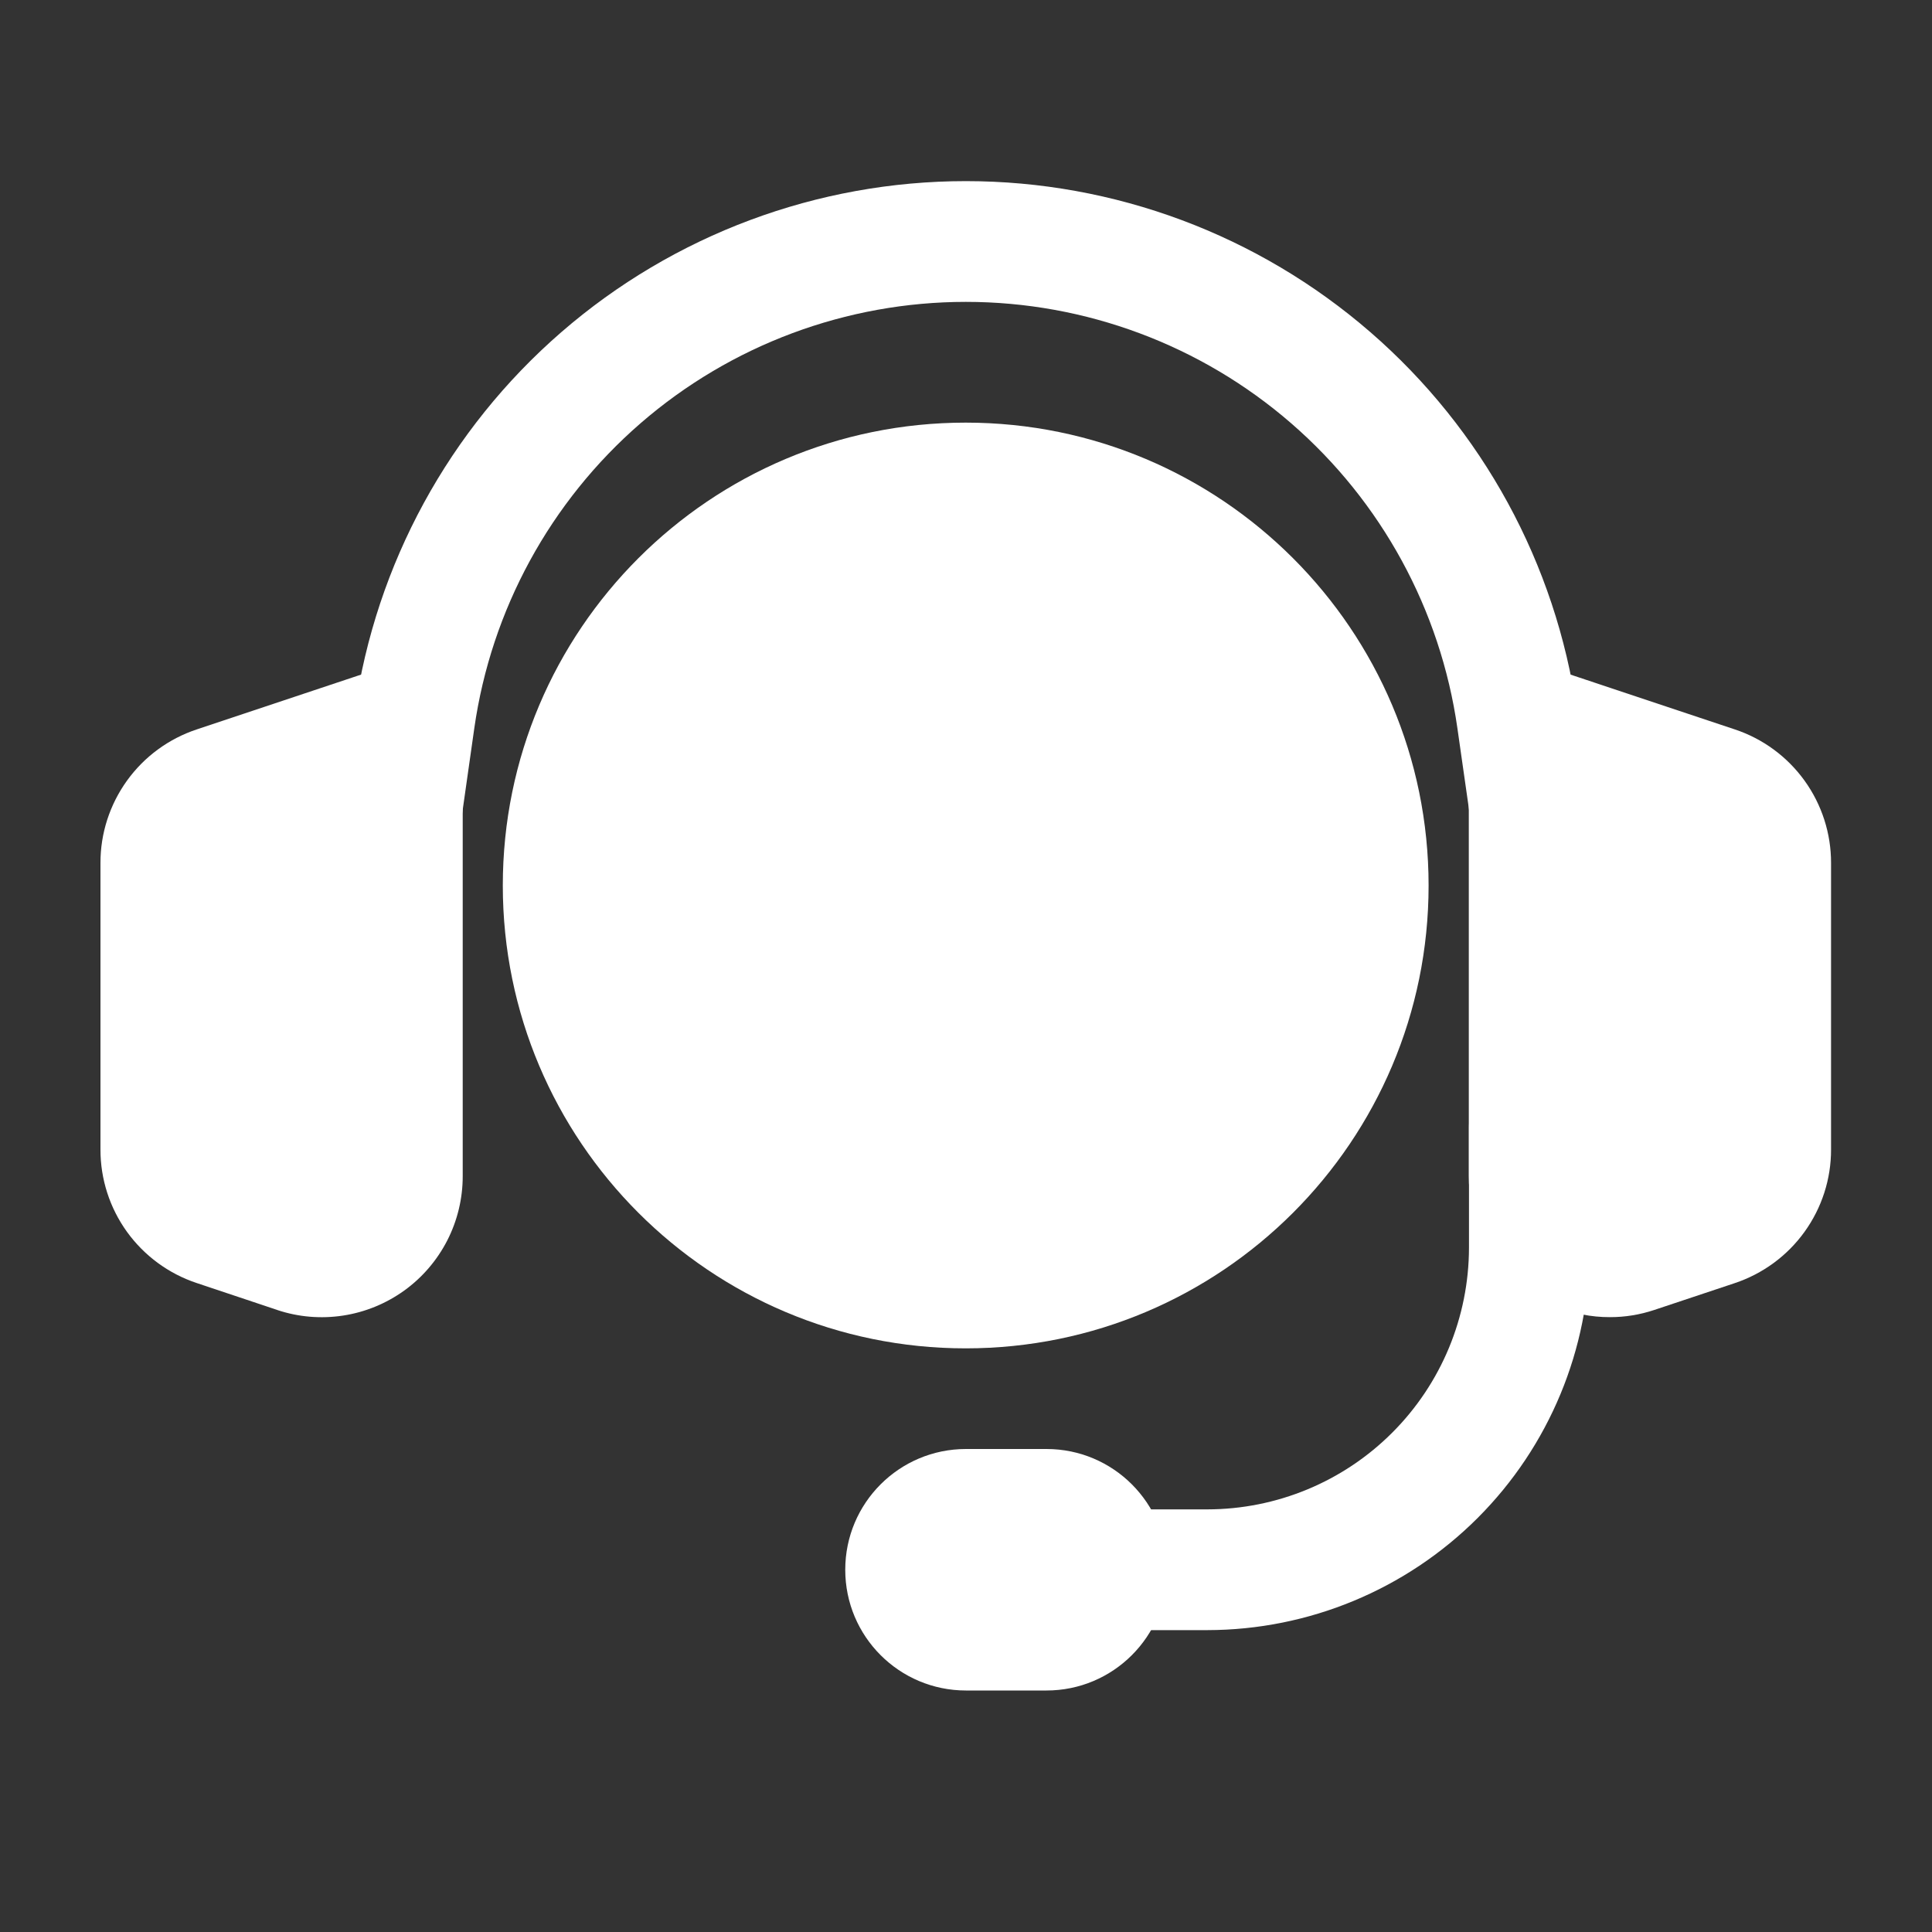
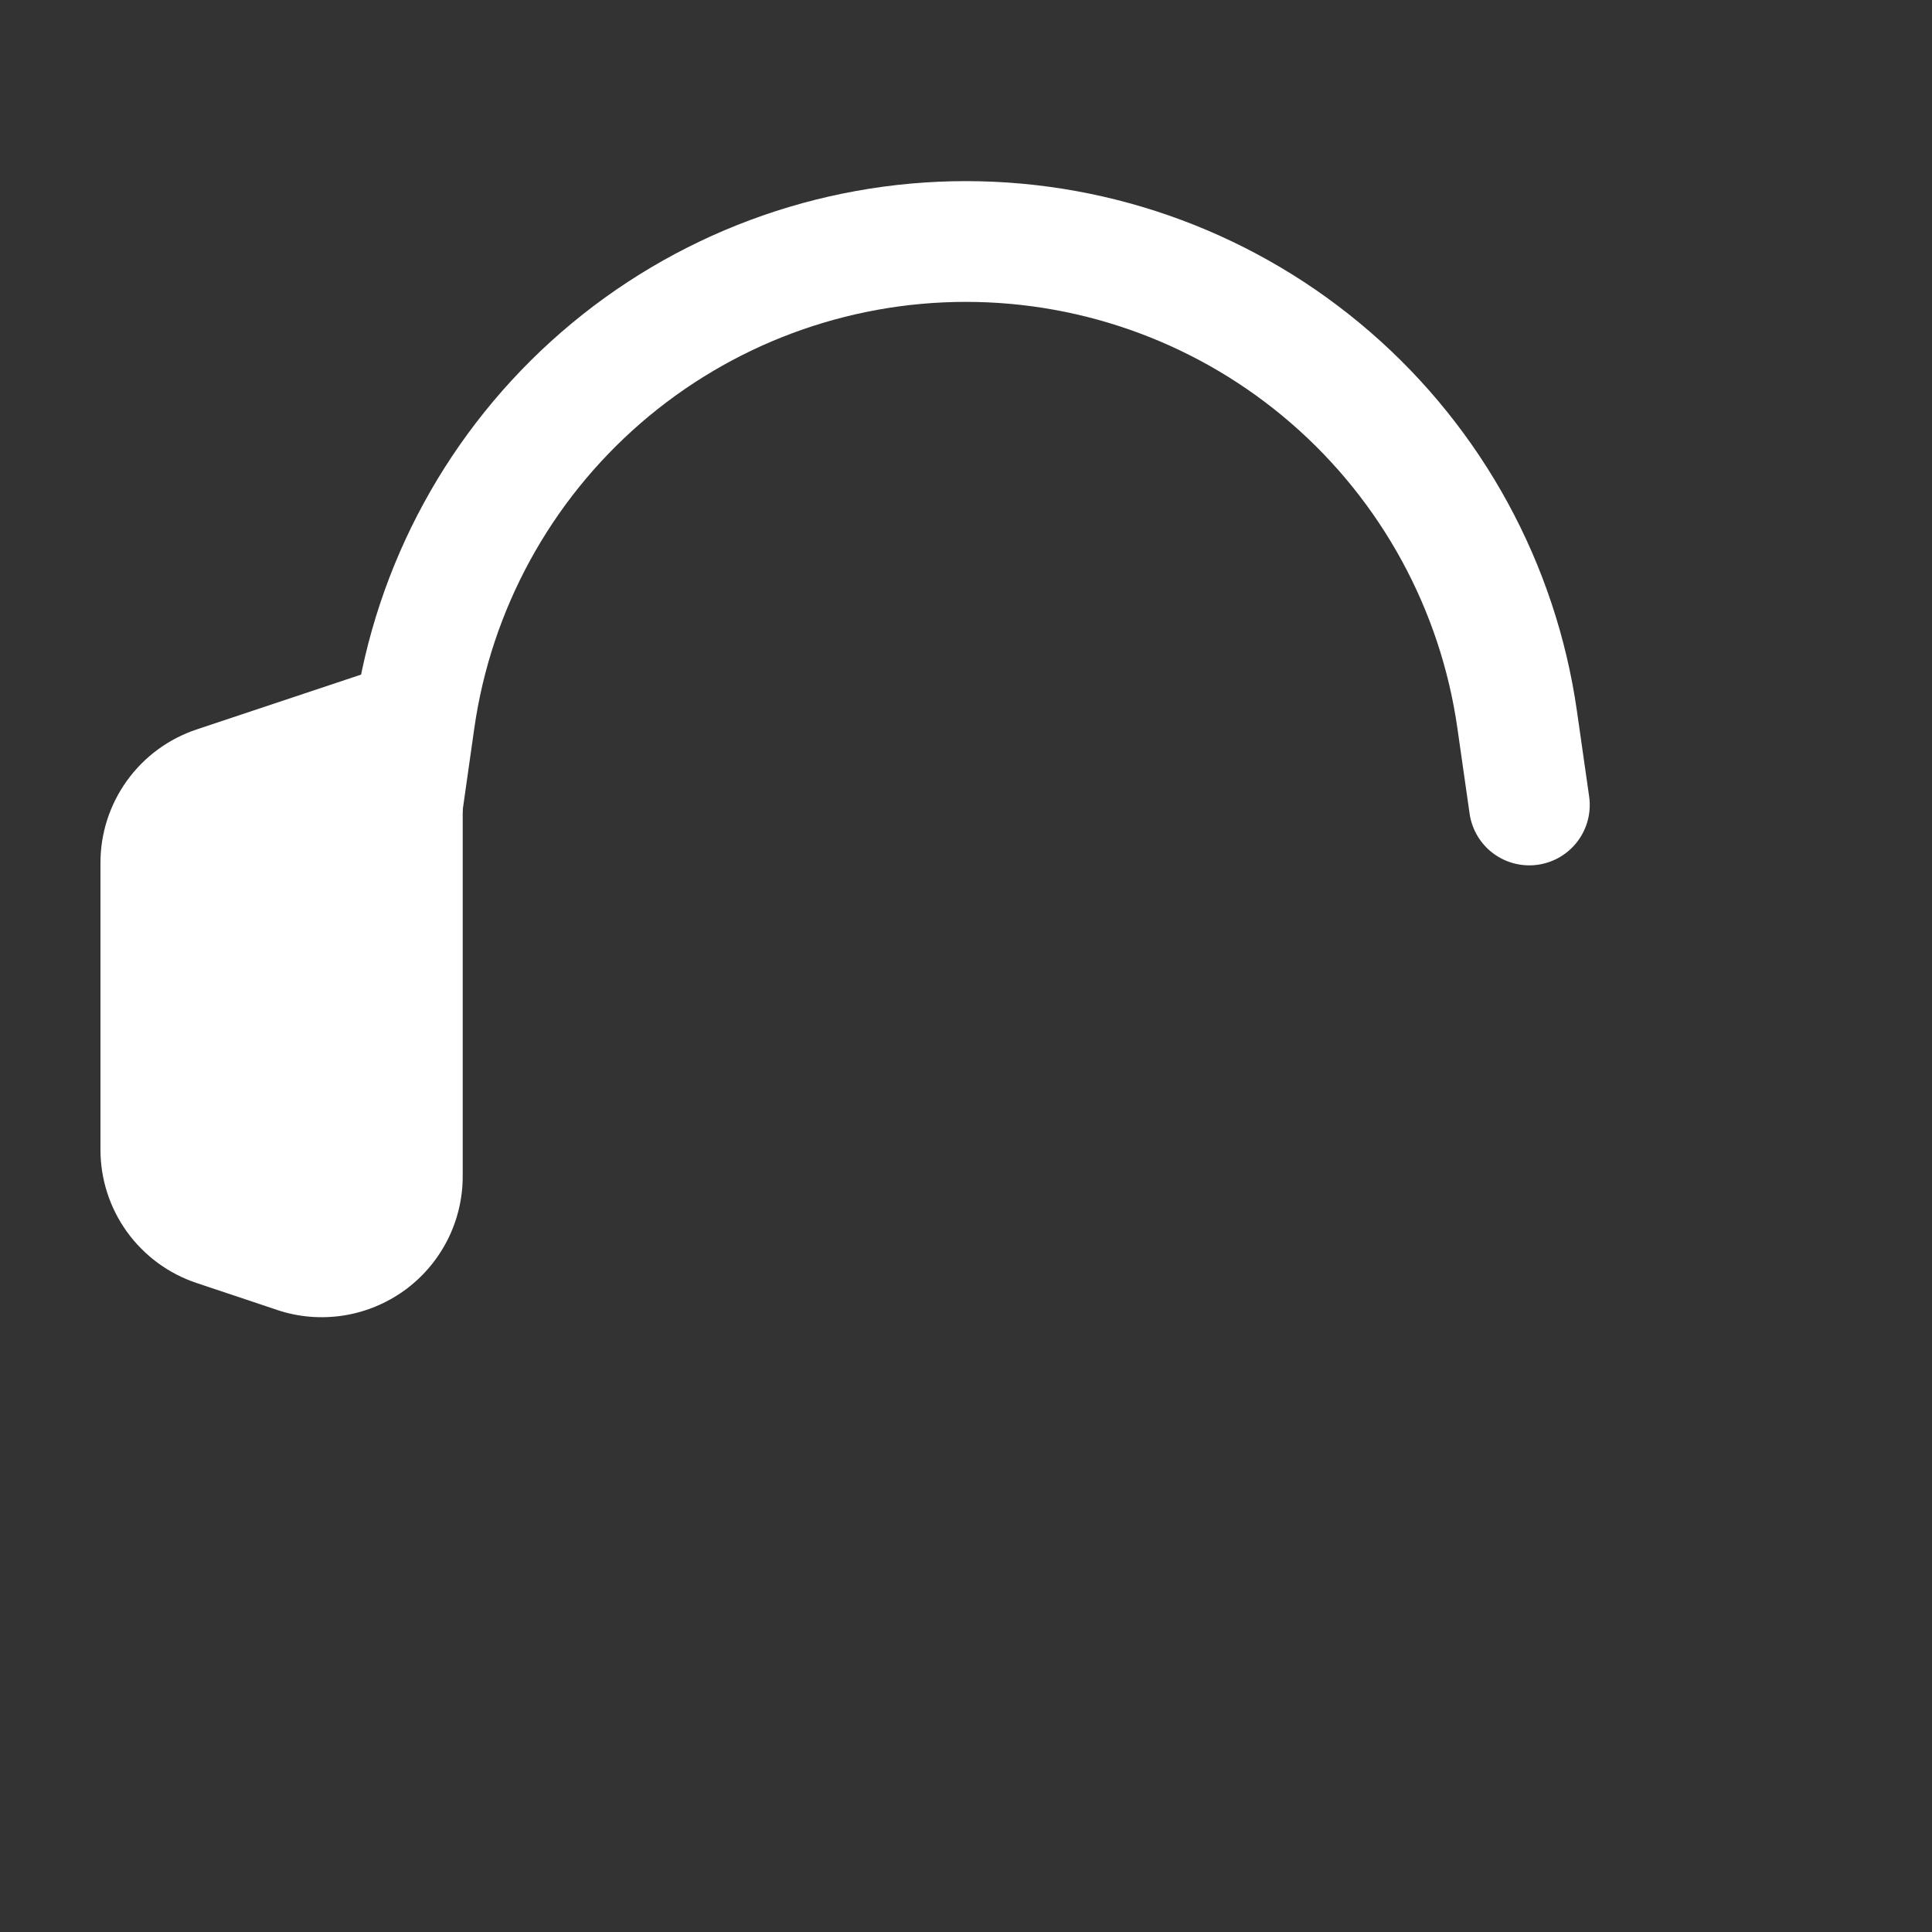
<svg xmlns="http://www.w3.org/2000/svg" width="32" height="32" viewBox="0 0 32 32" fill="none">
  <rect x="0" y="0" width="32" height="32" fill="#333333" stroke="none" />
  <path d="M6.348 11.051L3.26 12.081C2.795 12.235 2.39 12.532 2.104 12.929C1.817 13.327 1.663 13.804 1.664 14.294V19.039C1.663 19.529 1.817 20.006 2.103 20.403C2.39 20.8 2.794 21.097 3.258 21.251L4.592 21.697L4.593 21.698C4.944 21.815 5.317 21.846 5.683 21.79C6.048 21.734 6.395 21.592 6.695 21.376C6.995 21.16 7.239 20.875 7.408 20.546C7.576 20.217 7.664 19.853 7.664 19.483V12C7.664 11.842 7.626 11.685 7.554 11.544C7.482 11.403 7.377 11.281 7.249 11.189C7.12 11.096 6.971 11.035 6.815 11.011C6.658 10.987 6.498 11.001 6.348 11.051Z" fill="white" />
-   <path d="M28.733 12.081L25.645 11.051C25.494 11.002 25.334 10.989 25.178 11.013C25.021 11.037 24.872 11.097 24.744 11.189C24.615 11.281 24.51 11.403 24.438 11.544C24.366 11.685 24.328 11.841 24.328 12V19.483C24.328 19.79 24.389 20.093 24.506 20.376C24.623 20.66 24.795 20.917 25.012 21.134C25.229 21.35 25.486 21.522 25.77 21.639C26.053 21.756 26.357 21.817 26.663 21.816C26.914 21.817 27.163 21.776 27.4 21.697L28.732 21.253C29.197 21.098 29.602 20.801 29.888 20.404C30.175 20.006 30.329 19.529 30.328 19.039V14.294C30.329 13.804 30.175 13.327 29.889 12.93C29.602 12.532 29.198 12.235 28.733 12.081Z" fill="white" />
-   <path d="M19.997 27H18.664C18.399 27 18.145 26.895 17.957 26.707C17.769 26.52 17.664 26.265 17.664 26C17.664 25.735 17.769 25.48 17.957 25.293C18.145 25.105 18.399 25 18.664 25H19.997C21.146 24.999 22.248 24.542 23.06 23.729C23.872 22.917 24.329 21.816 24.331 20.667V18.667C24.331 18.401 24.436 18.147 24.624 17.96C24.811 17.772 25.066 17.667 25.331 17.667C25.596 17.667 25.85 17.772 26.038 17.96C26.225 18.147 26.331 18.401 26.331 18.667V20.667C26.329 22.346 25.661 23.956 24.474 25.143C23.286 26.33 21.677 26.998 19.997 27Z" fill="white" />
-   <path d="M17.333 24H16C14.895 24 14 24.895 14 26C14 27.105 14.895 28 16 28H17.333C18.438 28 19.333 27.105 19.333 26C19.333 24.895 18.438 24 17.333 24Z" fill="white" />
-   <path d="M15.995 22.333C20.229 22.333 23.662 18.901 23.662 14.667C23.662 10.432 20.229 7 15.995 7C11.761 7 8.328 10.432 8.328 14.667C8.328 18.901 11.761 22.333 15.995 22.333Z" fill="white" />
  <path d="M25.33 14.333C25.089 14.333 24.857 14.246 24.675 14.089C24.494 13.931 24.375 13.713 24.341 13.475L24.139 12.061C23.859 10.101 22.882 8.308 21.386 7.011C19.891 5.714 17.977 5 15.998 5C14.018 5 12.105 5.714 10.609 7.011C9.114 8.308 8.136 10.101 7.856 12.061L7.655 13.475C7.617 13.738 7.477 13.975 7.264 14.134C7.052 14.293 6.785 14.361 6.522 14.324C6.26 14.286 6.023 14.146 5.864 13.933C5.705 13.721 5.637 13.454 5.674 13.191L5.876 11.777C6.224 9.341 7.44 7.112 9.299 5.5C11.158 3.888 13.537 3 15.998 3C18.459 3 20.837 3.888 22.696 5.5C24.556 7.112 25.771 9.341 26.119 11.777L26.321 13.191C26.359 13.454 26.29 13.721 26.131 13.933C25.972 14.145 25.735 14.285 25.472 14.323C25.425 14.33 25.377 14.334 25.33 14.333Z" fill="white" />
</svg>